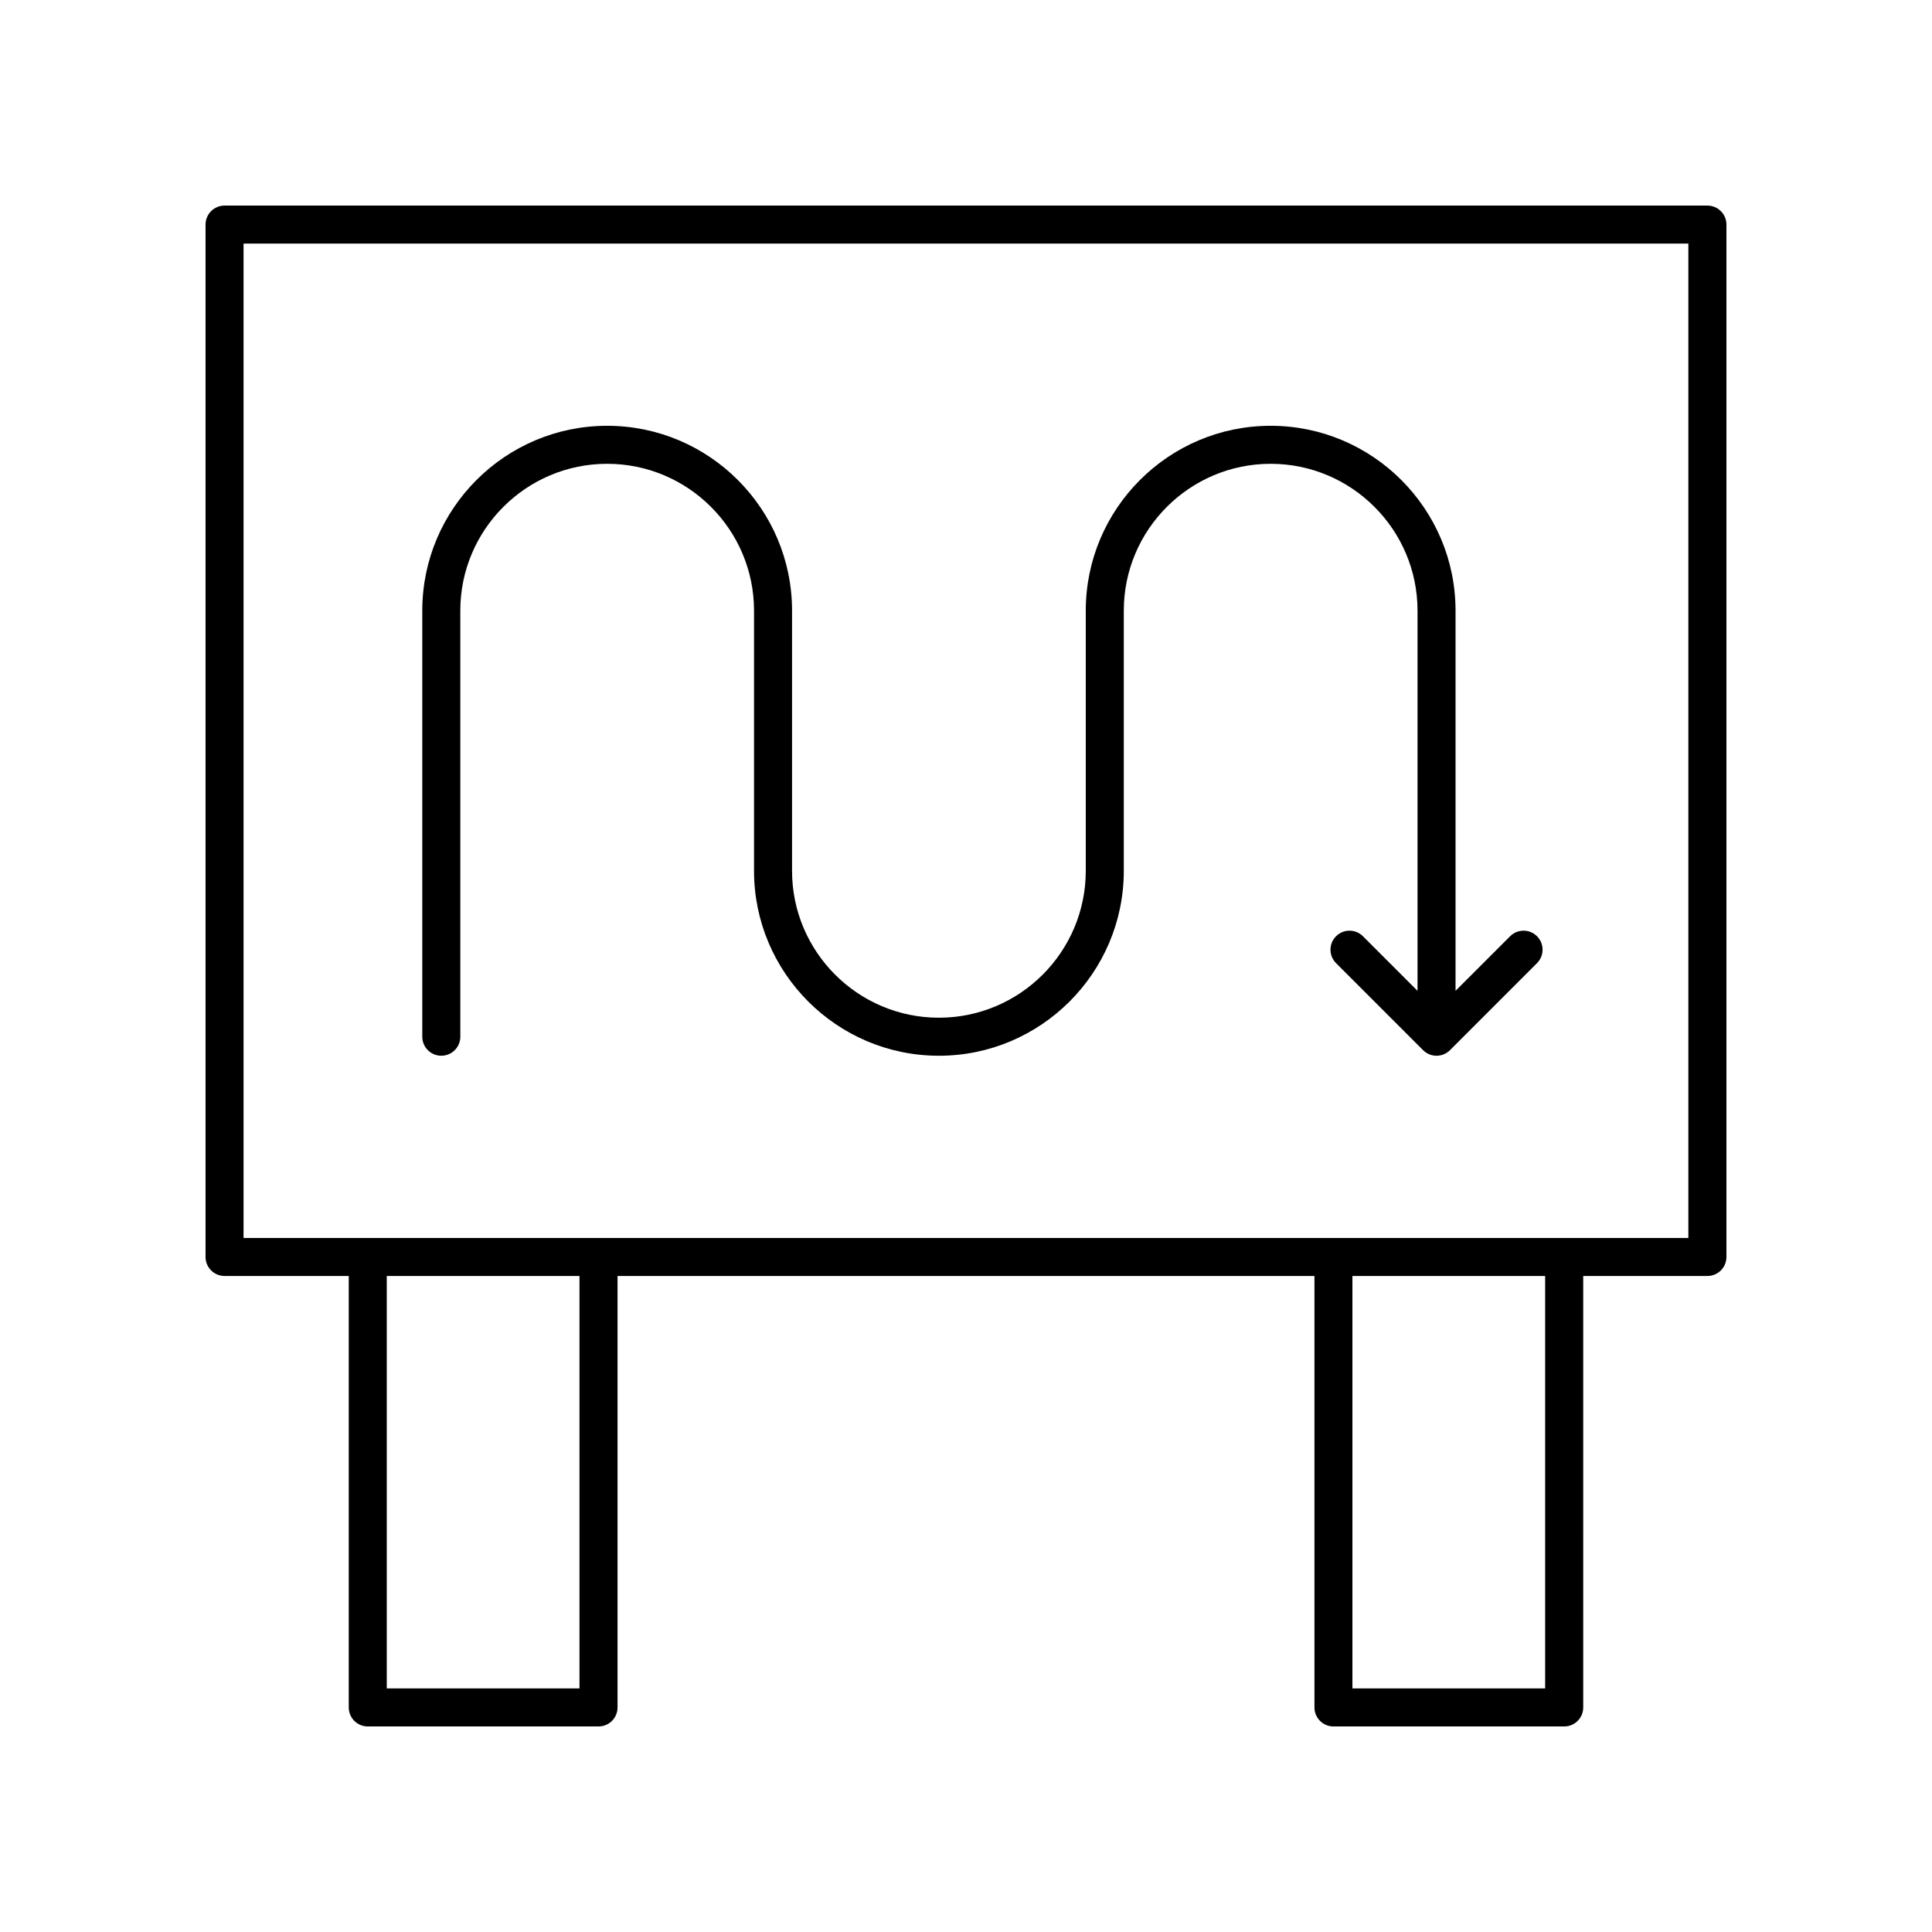
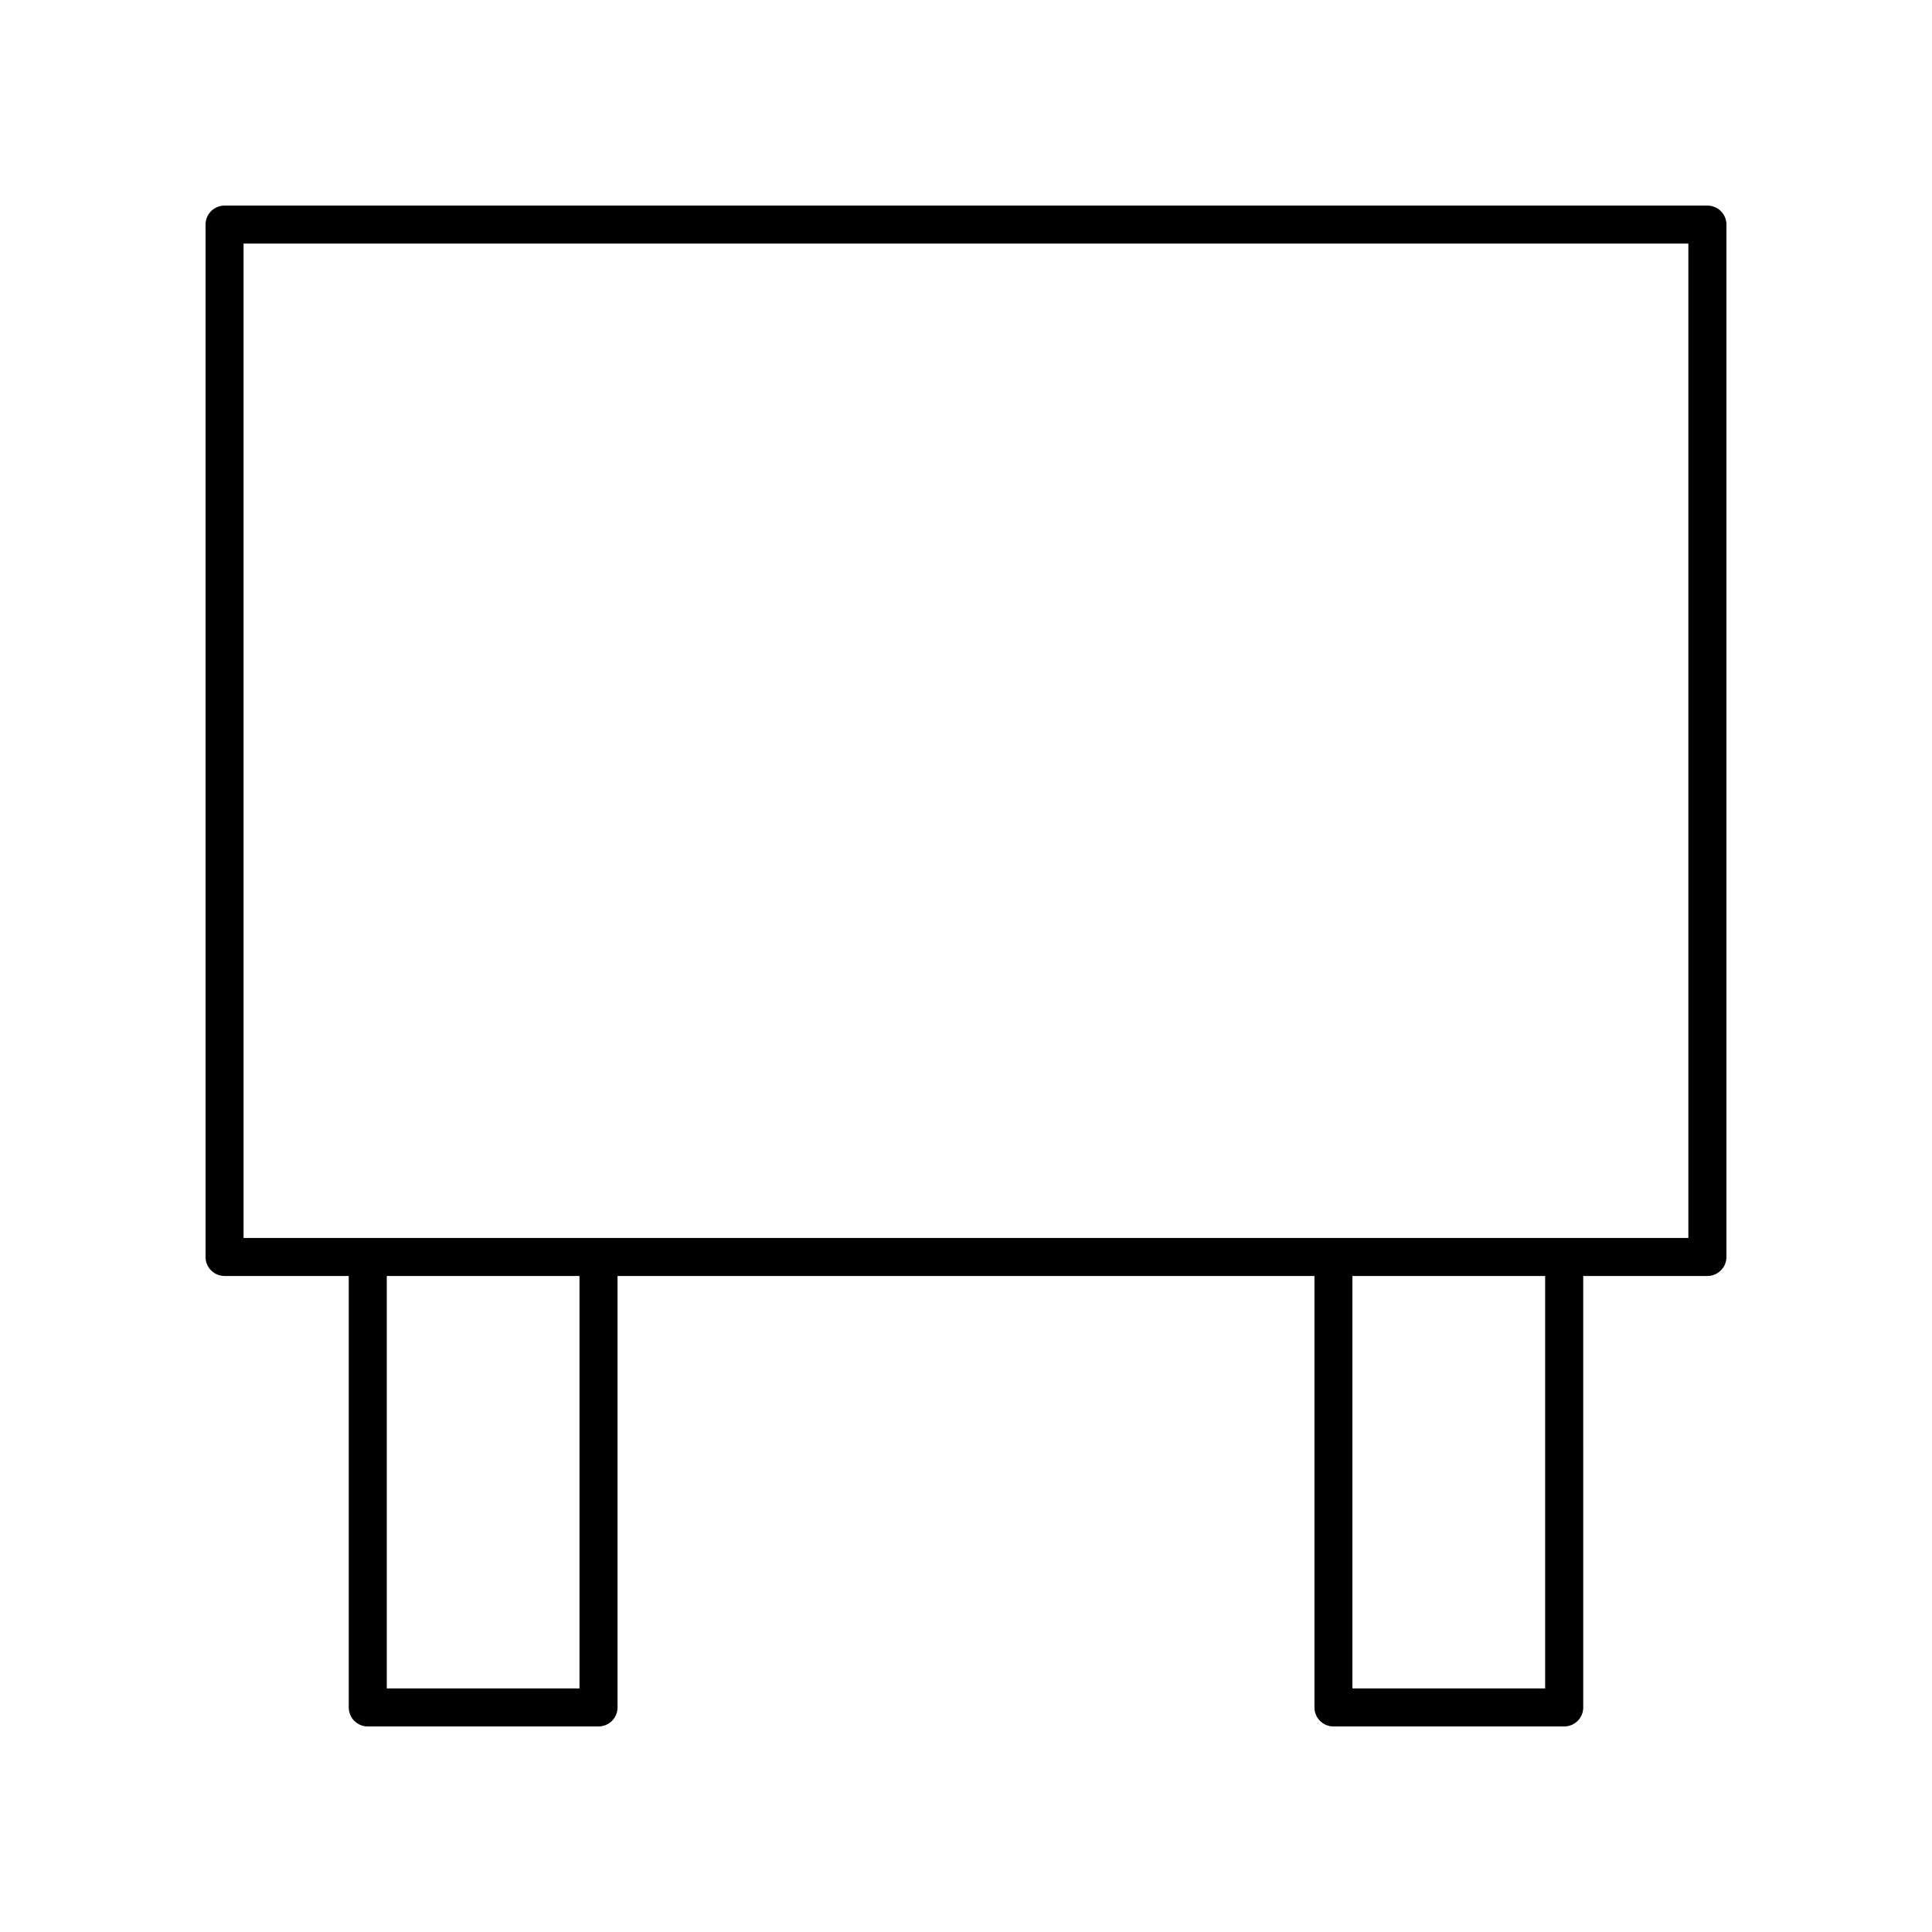
<svg xmlns="http://www.w3.org/2000/svg" fill="#000000" width="800px" height="800px" version="1.1" viewBox="144 144 512 512">
  <g>
    <path d="m596.48 198.48h-392.97c-2.785 0-5.039 2.254-5.039 5.039v273.59c0 2.785 2.254 5.039 5.039 5.039h32.914v114.34c0 2.785 2.254 5.039 5.039 5.039h61.152c2.785 0 5.039-2.254 5.039-5.039v-114.34h184.69v114.34c0 2.785 2.254 5.039 5.039 5.039h61.152c2.785 0 5.039-2.254 5.039-5.039l-0.004-114.34h32.914c2.785 0 5.039-2.254 5.039-5.039v-273.59c0-2.785-2.254-5.035-5.039-5.035zm-298.91 392.97h-51.074v-109.3h51.074zm255.91 0h-51.074v-109.3h51.074zm37.953-119.38h-382.89v-263.52h382.89z" />
-     <path d="m260.95 423.78c2.785 0 5.039-2.254 5.039-5.039l-0.004-112.91c0-21.461 17.457-38.918 38.918-38.918 21.461 0 38.922 17.457 38.922 38.918v68.953c0 27.016 21.977 49 48.992 49s49-21.984 49-49v-68.953c0-21.461 17.461-38.918 38.922-38.918 21.461 0.004 38.918 17.457 38.918 38.918v100.75l-14.465-14.465c-1.969-1.969-5.156-1.969-7.125 0s-1.969 5.156 0 7.125l23.066 23.066c0.984 0.984 2.273 1.477 3.562 1.477 1.289 0 2.578-0.492 3.562-1.477l23.066-23.066c1.969-1.969 1.969-5.156 0-7.125s-5.156-1.969-7.125 0l-14.465 14.465v-100.75c0-27.016-21.984-48.992-49-48.992s-48.992 21.977-48.992 48.992v68.953c0 21.461-17.461 38.922-38.922 38.922-21.461 0-38.918-17.461-38.918-38.922v-68.953c0-27.016-21.984-48.992-49-48.992-27.016 0-48.992 21.977-48.992 48.992v112.91c0 2.785 2.254 5.039 5.039 5.039z" />
  </g>
</svg>